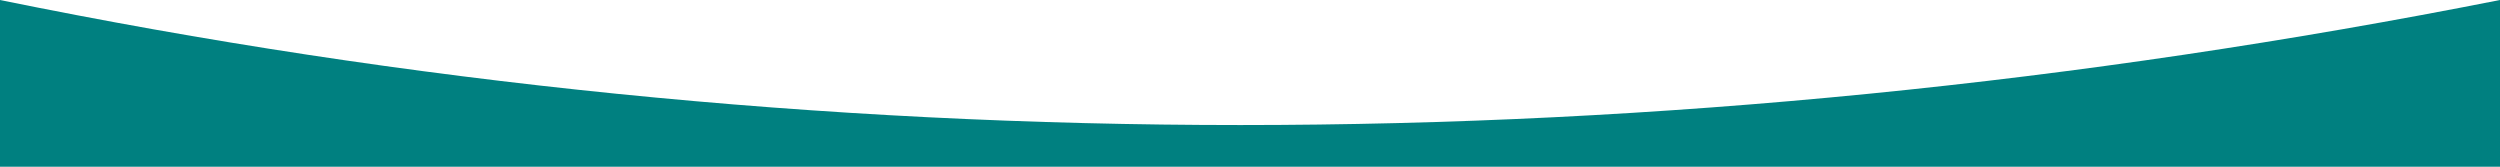
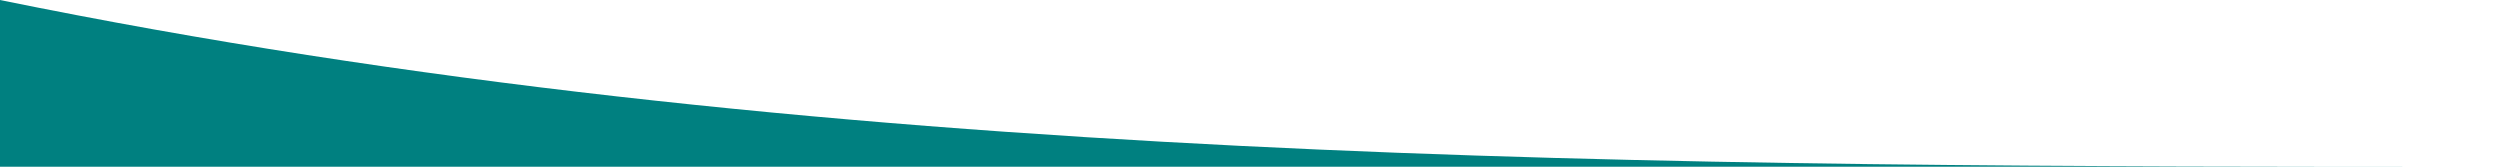
<svg xmlns="http://www.w3.org/2000/svg" version="1.1" id="Layer_1" x="0px" y="0px" viewBox="0 0 1922.3 128.2" style="enable-background:new 0 0 1922.3 128.2;" xml:space="preserve">
  <style type="text/css">
	.st0{fill:#008080;}
</style>
-   <path id="Path_136" class="st0" d="M0,128.2h1922.3V0C1274.2,128.2,628.2,128.2,0,0V128.2z" />
+   <path id="Path_136" class="st0" d="M0,128.2h1922.3C1274.2,128.2,628.2,128.2,0,0V128.2z" />
</svg>